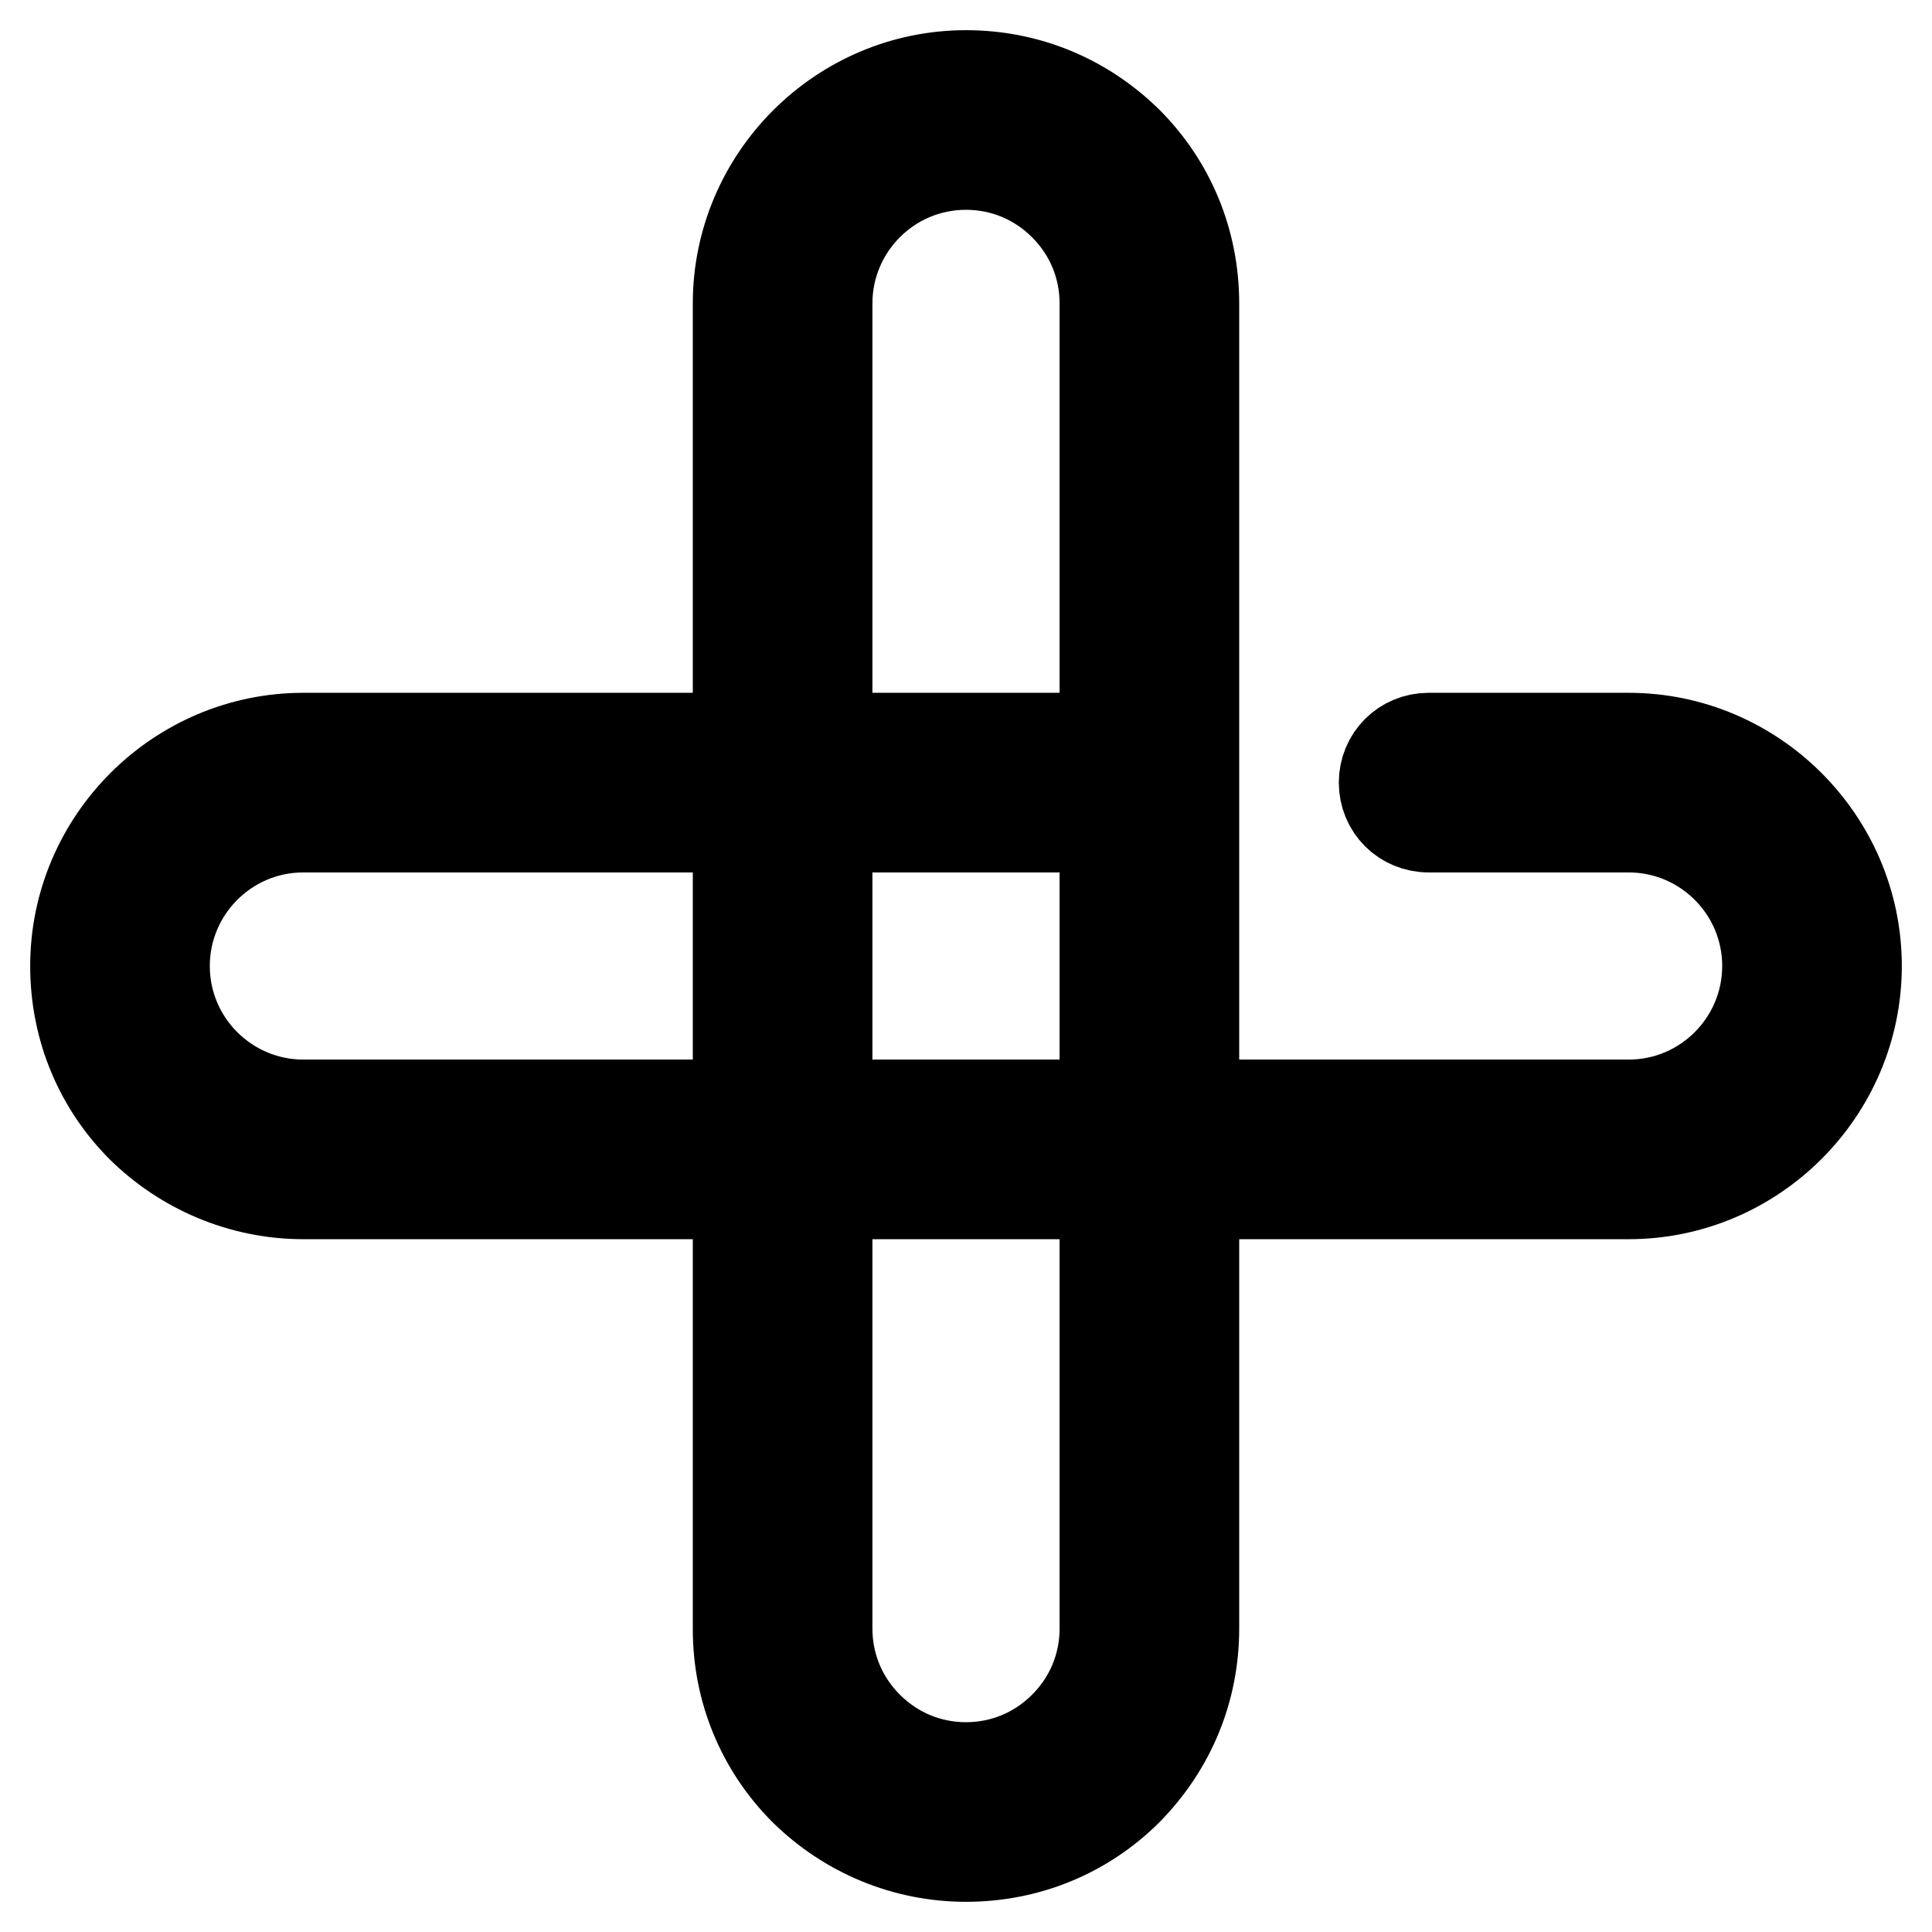
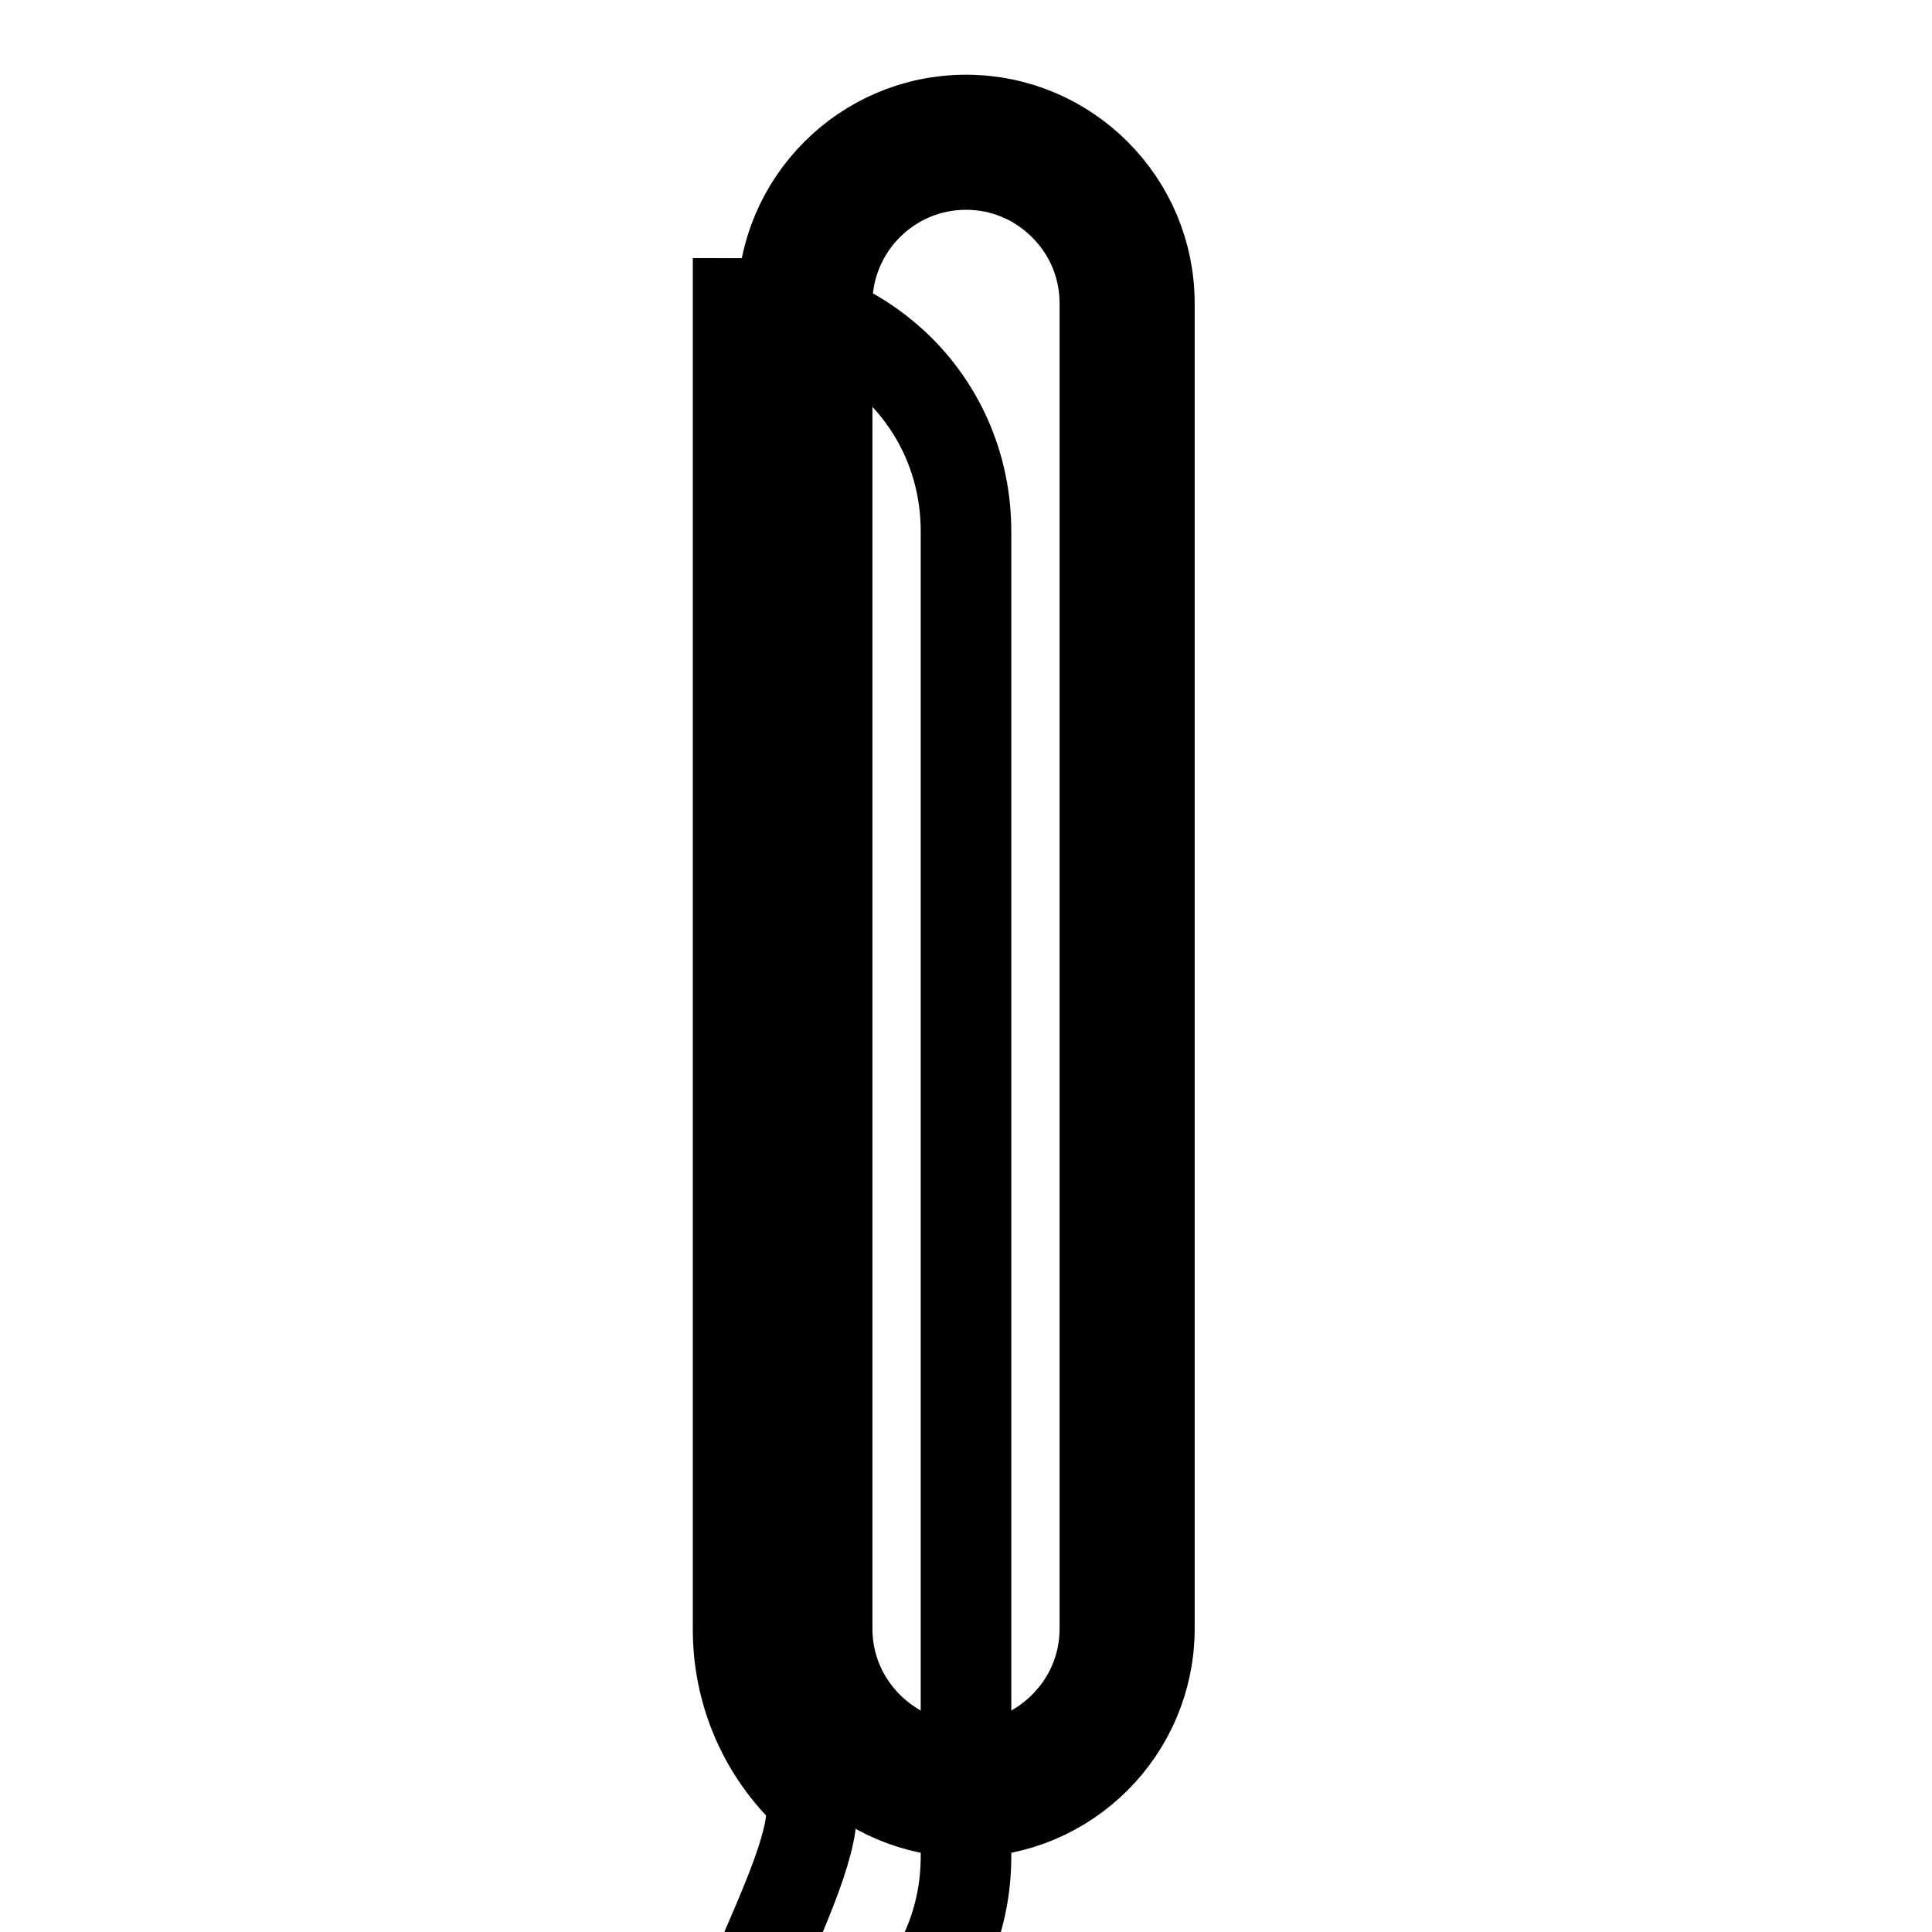
<svg xmlns="http://www.w3.org/2000/svg" version="1.1" x="0px" y="0px" viewBox="0 0 256 256" enable-background="new 0 0 256 256" xml:space="preserve">
  <g>
-     <path stroke-width="12" fill-opacity="0" stroke="#000000" d="M18.8,149.4c-5.5-5.5-8.8-13-8.8-21.4c0-16.6,13.6-30.2,30.2-30.2H143c3.3,0,5.9,2.6,5.9,5.9 c0,3.3-2.6,5.9-5.9,5.9H40.2c-10.2,0-18.4,8.3-18.4,18.4c0,10.2,8.3,18.4,18.4,18.4h175.6c10.2,0,18.4-8.3,18.4-18.4 c0-10.2-8.3-18.4-18.4-18.4h-26.5c-3.3,0-5.9-2.6-5.9-5.9c0-3.3,2.6-5.9,5.9-5.9h26.5c16.6,0,30.2,13.6,30.2,30.2 c0,16.6-13.6,30.2-30.2,30.2H40.2C31.9,158.2,24.3,154.8,18.8,149.4z" />
    <path stroke-width="12" fill-opacity="0" stroke="#000000" d="M128,240.1c-13.4,0-24.3-10.9-24.3-24.3V40.2c0-13.4,10.9-24.3,24.3-24.3c13.4,0,24.3,10.9,24.3,24.3v175.6 C152.3,229.2,141.4,240.1,128,240.1z" />
-     <path stroke-width="12" fill-opacity="0" stroke="#000000" d="M106.6,237.2c-5.7-5.7-8.8-13.3-8.8-21.3V40.2C97.8,23.6,111.4,10,128,10c8.1,0,15.6,3.1,21.4,8.8 c5.7,5.7,8.8,13.3,8.8,21.4v175.6c0,8.1-3.1,15.6-8.8,21.4c-5.7,5.7-13.3,8.8-21.4,8.8S112.3,242.8,106.6,237.2z M141,27.2 c-3.5-3.5-8.1-5.4-13-5.4c-10.2,0-18.4,8.3-18.4,18.4v175.6c0,4.9,1.9,9.5,5.4,13c3.5,3.5,8.1,5.4,13,5.4c4.9,0,9.5-1.9,13-5.4 s5.4-8.1,5.4-13V40.2C146.4,35.3,144.5,30.7,141,27.2z" />
+     <path stroke-width="12" fill-opacity="0" stroke="#000000" d="M106.6,237.2c-5.7-5.7-8.8-13.3-8.8-21.3V40.2c8.1,0,15.6,3.1,21.4,8.8 c5.7,5.7,8.8,13.3,8.8,21.4v175.6c0,8.1-3.1,15.6-8.8,21.4c-5.7,5.7-13.3,8.8-21.4,8.8S112.3,242.8,106.6,237.2z M141,27.2 c-3.5-3.5-8.1-5.4-13-5.4c-10.2,0-18.4,8.3-18.4,18.4v175.6c0,4.9,1.9,9.5,5.4,13c3.5,3.5,8.1,5.4,13,5.4c4.9,0,9.5-1.9,13-5.4 s5.4-8.1,5.4-13V40.2C146.4,35.3,144.5,30.7,141,27.2z" />
  </g>
</svg>